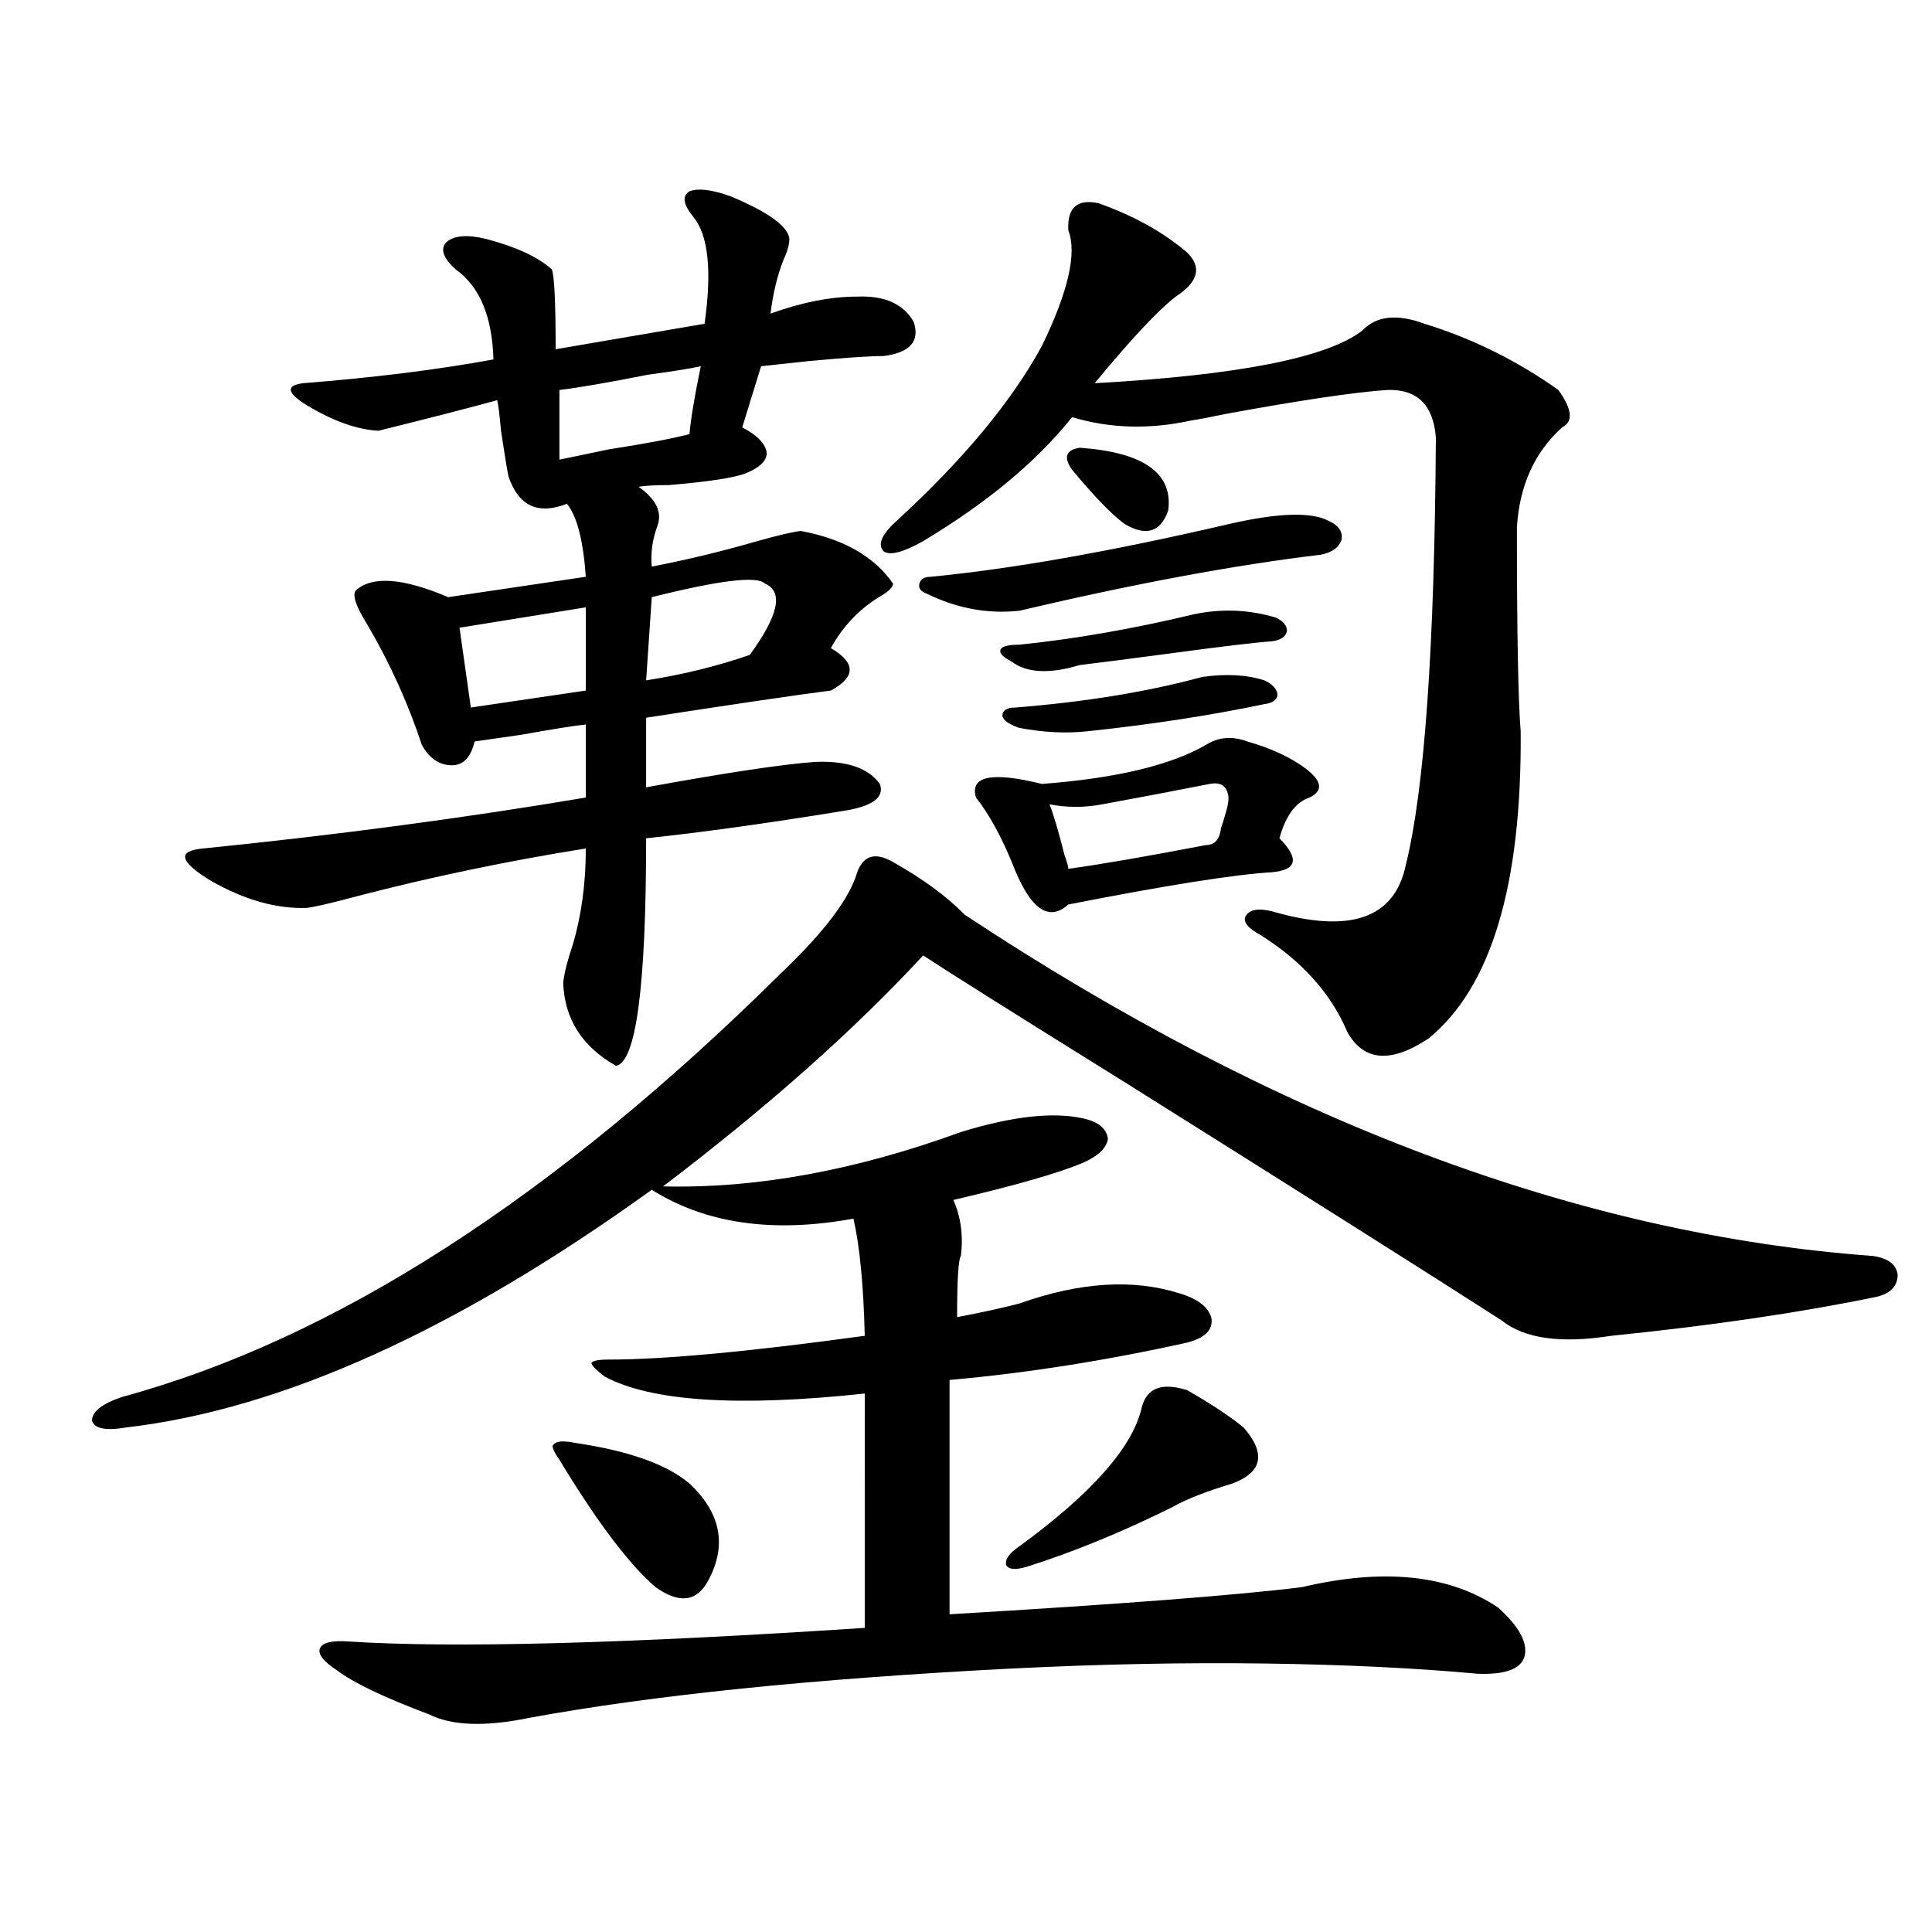
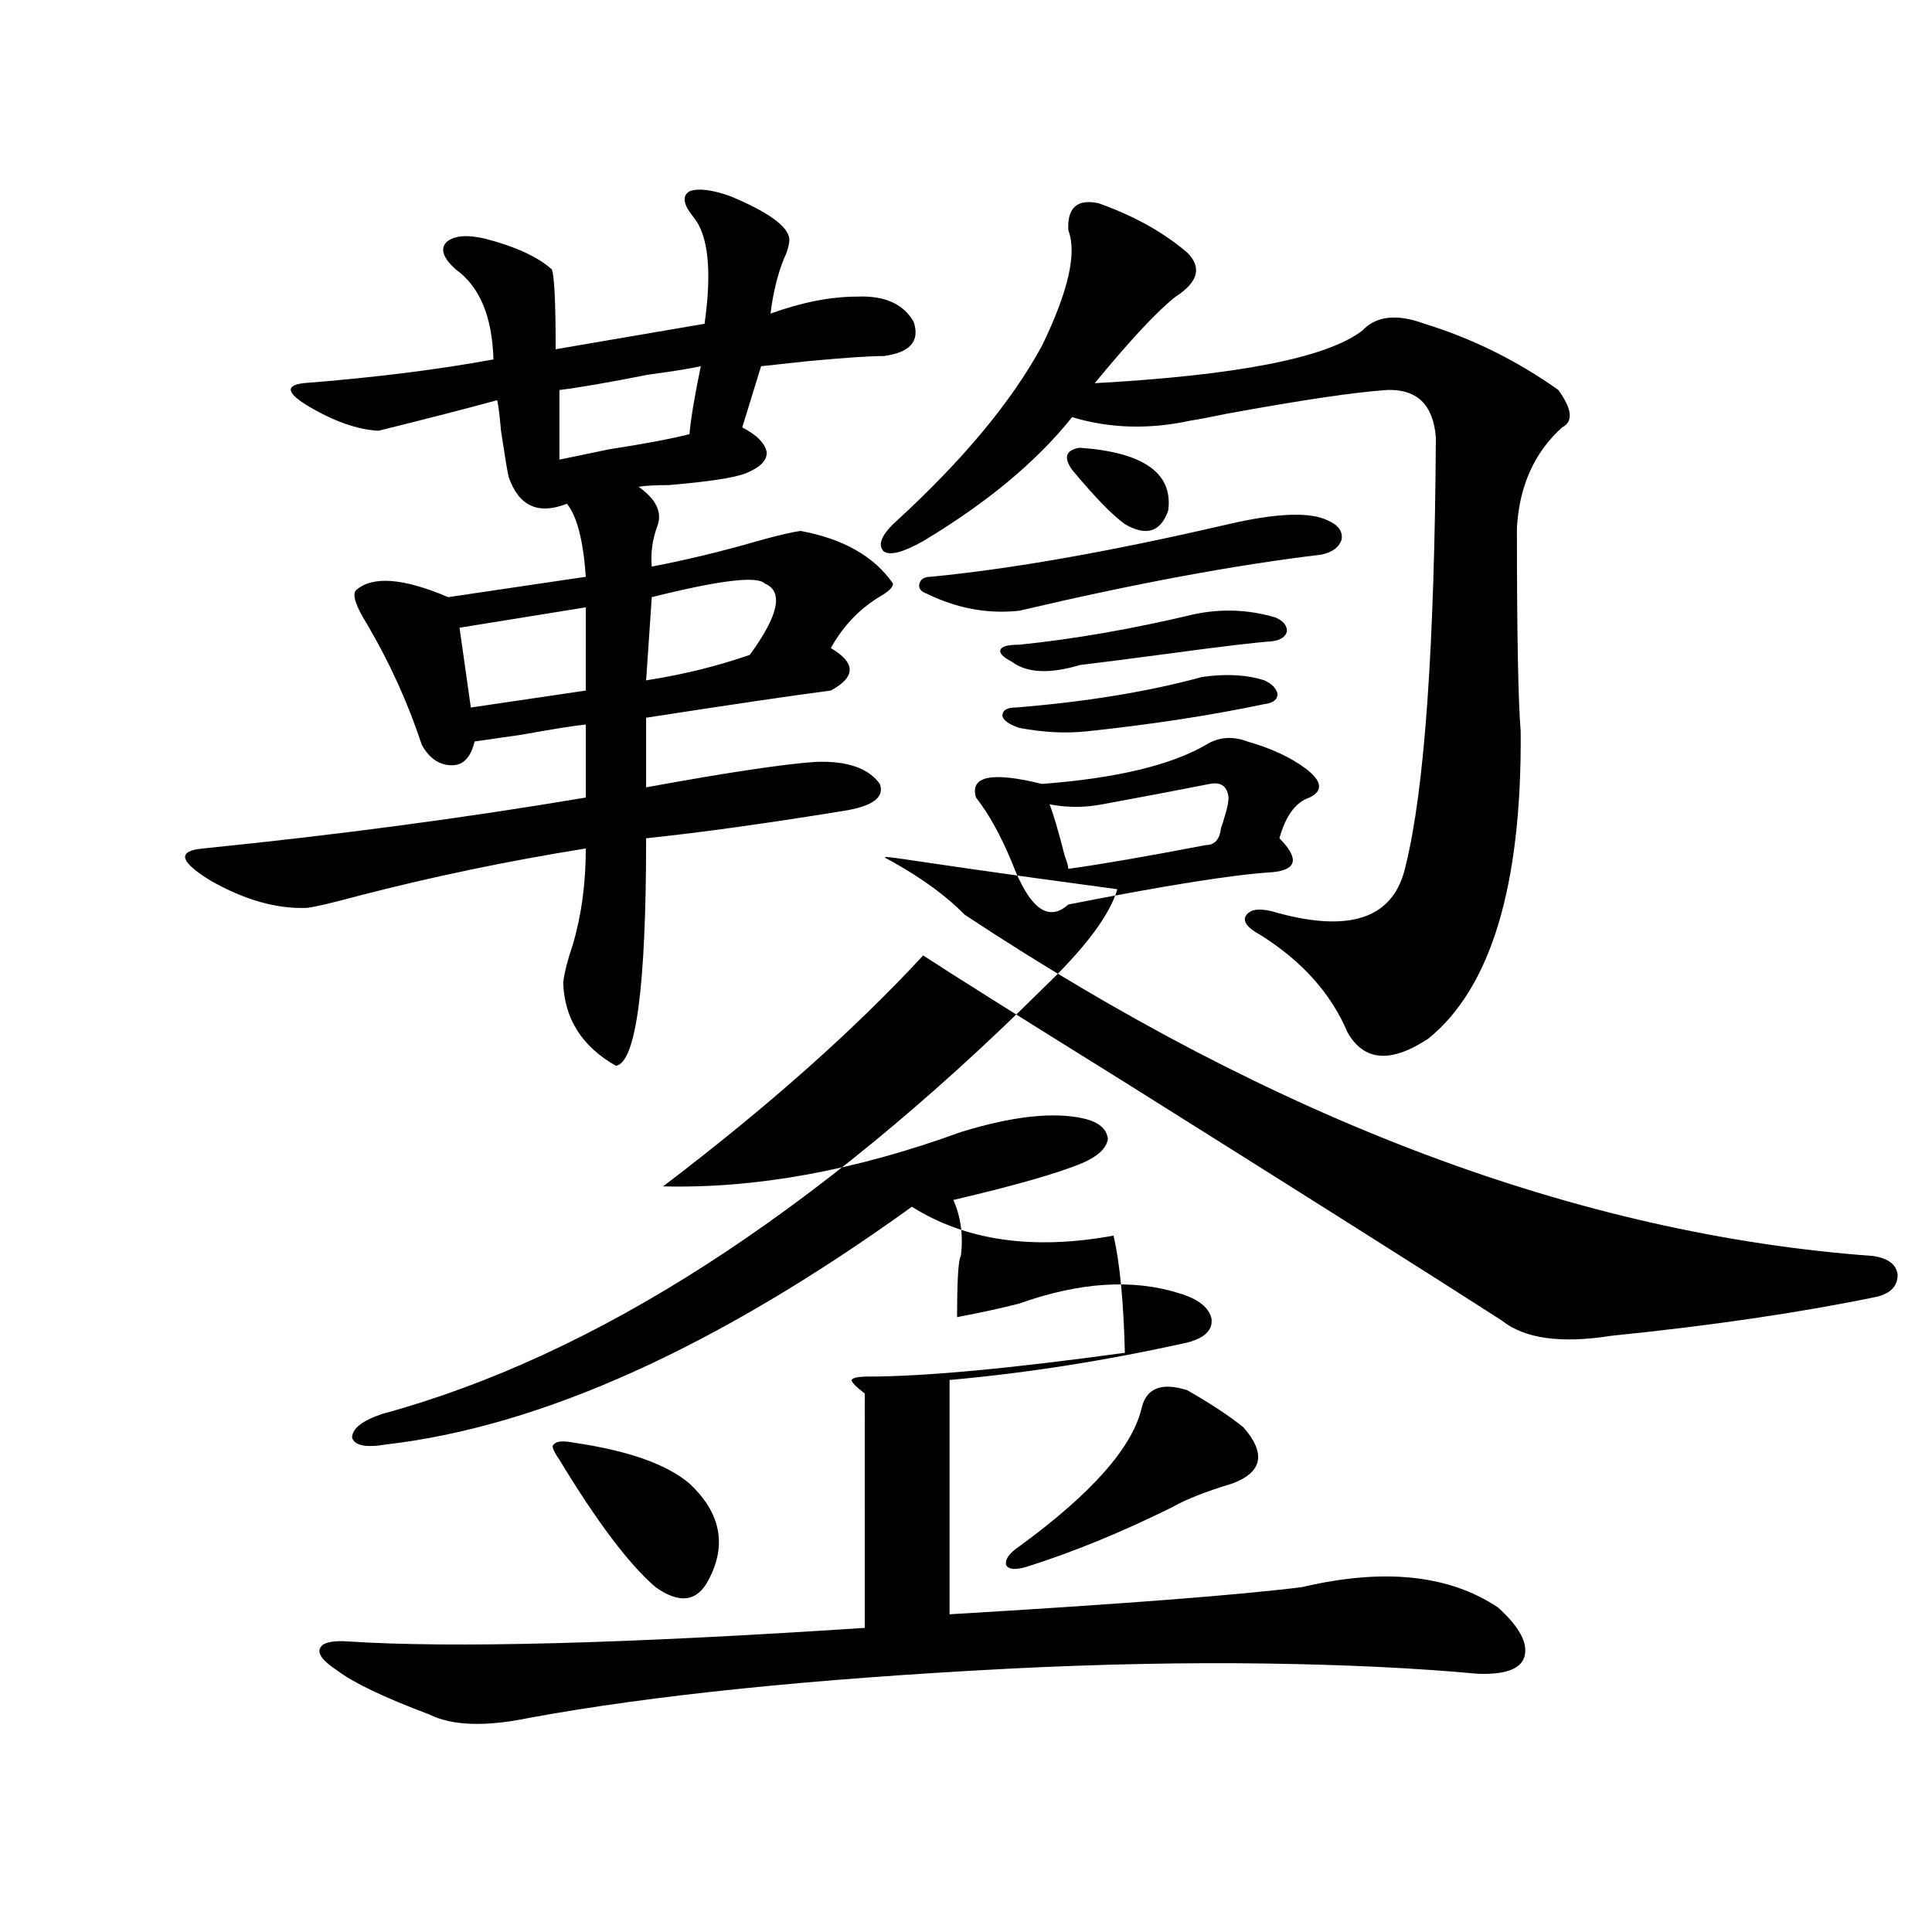
<svg xmlns="http://www.w3.org/2000/svg" version="1.1" id="图层_1" x="0px" y="0px" width="1000px" height="1000px" viewBox="0 0 1000 1000" enable-background="new 0 0 1000 1000" xml:space="preserve">
-   <path d="M462.232,446.195c15.609,8.789,27.957,17.881,37.072,27.246c161.292,106.65,318.041,165.537,470.232,176.66  c7.805,1.182,12.027,4.395,12.683,9.668c0,5.864-3.582,9.668-10.731,11.426c-39.679,8.213-85.531,14.941-137.558,20.215  c-26.021,4.106-44.877,1.47-56.584-7.91c-36.432-23.428-101.796-64.736-196.093-123.926  c-54.633-33.975-89.113-55.659-103.412-65.039c-35.776,38.672-80.653,78.525-134.631,119.531  c48.124,1.182,99.51-8.198,154.143-28.125c26.661-8.198,47.804-10.547,63.413-7.031c7.805,1.758,12.027,5.273,12.683,10.547  c-0.655,4.697-4.878,8.789-12.683,12.305c-12.362,5.273-34.801,11.729-67.315,19.336c3.902,8.789,5.198,18.457,3.902,29.004  c-1.311,1.758-1.951,12.305-1.951,31.641c12.348-2.334,23.079-4.683,32.194-7.031c31.219-11.123,58.855-12.881,82.925-5.273  c9.756,2.939,15.274,7.334,16.585,13.184c0.641,5.864-3.582,9.971-12.683,12.305c-42.285,9.38-83.26,15.82-122.924,19.336v121.289  c89.099-5.273,149.905-9.97,182.435-14.063c42.271-9.956,76.096-6.44,101.461,10.547c11.052,9.957,15.609,18.457,13.658,25.488  c-1.951,6.441-10.091,9.366-24.39,8.789c-31.874-2.938-68.291-4.696-109.266-5.273c-41.63-0.59-85.852,0.289-132.68,2.637  c-102.116,5.273-185.041,13.761-248.774,25.488c-22.773,4.684-39.999,4.093-51.706-1.758c-23.414-8.789-39.358-16.41-47.804-22.852  c-7.164-4.696-10.091-8.5-8.78-11.426c1.296-2.938,6.174-4.105,14.634-3.516c53.978,3.516,143.076,1.168,267.311-7.031V721.293  c-65.699,7.031-110.576,4.106-134.631-8.789c-4.558-3.516-6.829-5.85-6.829-7.031c0.641-1.167,3.567-1.758,8.78-1.758  c28.612,0,72.834-4.092,132.68-12.305c-0.655-26.367-2.606-46.582-5.854-60.645c-41.63,7.622-76.431,2.637-104.388-14.941  c-100.82,72.661-191.55,113.682-272.188,123.047c-10.411,1.758-16.265,0.591-17.561-3.516c0-4.683,5.198-8.789,15.609-12.305  c109.906-29.883,223.729-103.12,341.455-219.727c22.104-21.094,35.121-38.369,39.023-51.855  C446.943,442.68,453.117,440.922,462.232,446.195z M358.82,112.211c-5.213-6.44-5.854-10.835-1.951-13.184  c4.543-1.758,11.707-0.879,21.463,2.637c19.512,8.213,29.588,15.532,30.243,21.973c0,2.939-0.976,6.455-2.927,10.547  c-3.262,8.213-5.533,17.578-6.829,28.125c16.25-5.85,31.219-8.789,44.877-8.789c14.299-0.576,24.055,3.818,29.268,13.184  c3.247,9.971-1.951,15.82-15.609,17.578c-7.164,0-20.167,0.879-39.023,2.637c-11.066,1.182-19.191,2.061-24.39,2.637l-9.756,31.641  c7.805,4.106,12.027,8.501,12.683,13.184c0,4.106-3.582,7.622-10.731,10.547c-5.854,2.349-19.191,4.395-39.999,6.152  c-7.164,0-12.362,0.303-15.609,0.879c9.101,6.455,12.348,13.184,9.756,20.215c-2.606,7.031-3.582,14.063-2.927,21.094  c18.201-3.516,36.417-7.91,54.633-13.184c10.396-2.925,17.881-4.683,22.438-5.273c22.104,4.106,38.048,13.184,47.804,27.246  c0,1.758-1.951,3.818-5.854,6.152c-11.066,6.455-19.847,15.532-26.341,27.246c13.003,7.622,13.003,14.941,0,21.973  c-18.216,2.349-50.09,7.031-95.607,14.063v36.035c41.615-7.607,70.883-12.002,87.803-13.184c16.25-0.576,27.316,3.228,33.17,11.426  c2.592,7.031-3.902,11.729-19.512,14.063c-39.679,6.455-73.504,11.138-101.461,14.063c0,76.768-5.213,116.016-15.609,117.773  c-17.561-9.956-26.676-24.307-27.316-43.066c0.641-5.273,2.271-11.714,4.878-19.336c4.543-15.229,6.829-31.929,6.829-50.098  c-40.334,6.455-79.678,14.653-118.046,24.609c-13.018,3.516-21.798,5.576-26.341,6.152c-15.609,0.591-32.194-4.092-49.755-14.063  c-16.265-9.956-17.561-15.518-3.902-16.699c69.587-7.031,135.606-15.82,198.044-26.367v-37.793  c-5.854,0.591-16.92,2.349-33.17,5.273c-12.362,1.758-20.487,2.939-24.39,3.516c-1.951,8.213-5.854,12.305-11.707,12.305  c-6.509,0-11.707-3.516-15.609-10.547c-7.164-21.67-16.585-42.476-28.292-62.402c-5.854-9.365-7.805-15.229-5.854-17.578  c8.445-7.607,24.39-6.44,47.804,3.516l71.218-10.547c-1.311-18.745-4.558-31.338-9.756-37.793  c-14.969,5.864-25.045,1.182-30.243-14.063c-0.655-2.925-1.951-10.835-3.902-23.73c-0.655-7.607-1.311-12.881-1.951-15.82  c-14.969,4.106-35.456,9.38-61.462,15.82c-11.066-0.576-23.414-4.971-37.072-13.184c-10.411-6.44-11.066-10.244-1.951-11.426  c37.072-2.925,69.907-7.031,98.534-12.305c-0.655-22.261-7.164-37.793-19.512-46.582c-6.509-5.85-8.14-10.547-4.878-14.063  c3.902-3.516,10.731-4.092,20.487-1.758c15.609,4.106,26.981,9.38,34.146,15.82c1.296,3.516,1.951,17.29,1.951,41.309l77.071-13.184  C368.576,140.048,366.625,121.591,358.82,112.211z M303.212,314.359l-65.364,10.547l5.854,41.309l59.511-8.789V314.359z   M297.358,746.781c27.957,4.106,47.804,11.138,59.511,21.094c16.25,15.244,19.512,31.943,9.756,50.098  c-5.854,11.124-14.969,12.305-27.316,3.516c-13.658-11.714-30.243-33.687-49.755-65.918c-3.262-4.683-4.237-7.319-2.927-7.91  C287.923,745.902,291.505,745.614,297.358,746.781z M362.723,189.555c-5.213,1.182-14.313,2.637-27.316,4.395  c-20.822,4.106-36.097,6.743-45.853,7.91v36.035c5.854-1.167,14.299-2.925,25.365-5.273c18.856-2.925,32.835-5.562,41.95-7.91  C357.51,217.104,359.461,205.375,362.723,189.555z M395.893,302.055c-3.902-4.092-23.414-1.758-58.535,7.031l-2.927,43.066  c18.856-2.925,36.737-7.319,53.657-13.184C403.042,318.466,405.648,306.161,395.893,302.055z M568.571,105.18  c18.201,6.455,33.49,14.941,45.853,25.488c7.805,7.622,5.854,15.244-5.854,22.852c-9.115,7.031-23.094,21.973-41.95,44.824  c74.145-4.092,120.317-13.184,138.533-27.246c7.149-7.607,17.881-8.789,32.194-3.516c24.71,7.622,47.804,19.048,69.267,34.277  c7.149,9.971,7.805,16.411,1.951,19.336c-14.313,12.896-22.118,30.186-23.414,51.855c0,54.492,0.641,89.648,1.951,105.469  c0.641,79.692-15.289,132.715-47.804,159.082c-19.512,12.896-33.505,11.729-41.95-3.516c-8.46-19.912-23.414-36.611-44.877-50.098  c-6.509-3.516-9.115-6.729-7.805-9.668c1.951-3.516,6.494-4.395,13.658-2.637c40.319,11.729,63.413,3.818,69.267-23.73  c9.756-39.248,14.954-113.076,15.609-221.484c-1.311-16.987-9.756-25.186-25.365-24.609c-16.92,1.182-44.557,5.273-82.925,12.305  c-8.46,1.758-14.634,2.939-18.536,3.516c-21.463,4.697-41.95,4.106-61.462-1.758c-18.216,22.852-43.901,44.248-77.071,64.16  c-10.411,5.864-17.24,7.622-20.487,5.273c-3.262-3.516-0.976-8.789,6.829-15.82c34.466-31.641,59.511-61.812,75.12-90.527  c13.658-28.125,18.201-48.037,13.658-59.766C552.307,107.528,557.505,102.846,568.571,105.18z M635.887,271.293  c25.365-5.85,42.591-6.44,51.706-1.758c5.198,2.349,7.47,5.576,6.829,9.668c-1.311,4.106-4.878,6.743-10.731,7.91  c-44.236,5.273-96.263,14.941-156.094,29.004c-16.265,1.758-32.194-1.167-47.804-8.789c-3.262-1.167-4.558-2.925-3.902-5.273  c0.641-2.334,2.592-3.516,5.854-3.516C524.015,294.447,575.4,285.355,635.887,271.293z M645.643,383.793  c12.348,3.516,22.438,8.213,30.243,14.063c8.445,6.455,9.101,11.426,1.951,14.941c-7.164,2.349-12.362,9.38-15.609,21.094  c5.198,5.273,7.47,9.38,6.829,12.305c-0.655,2.939-4.237,4.697-10.731,5.273c-19.512,1.182-54.633,6.743-105.363,16.699  c-10.411,9.38-20.167,2.061-29.268-21.973c-5.854-14.063-12.042-25.186-18.536-33.398c-3.262-11.123,8.125-13.472,34.146-7.031  c38.368-2.925,66.66-9.668,84.876-20.215C630.674,381.459,637.838,380.868,645.643,383.793z M660.276,319.633  c3.902,1.758,5.854,4.106,5.854,7.031c-0.655,2.939-3.262,4.697-7.805,5.273c-8.46,0.591-25.7,2.637-51.706,6.152  c-22.118,2.939-38.048,4.985-47.804,6.152c-15.609,4.697-27.316,4.106-35.121-1.758c-4.558-2.334-6.509-4.395-5.854-6.152  c0.641-1.758,3.902-2.637,9.756-2.637c28.612-2.925,58.855-8.198,90.729-15.82C632.625,314.95,646.618,315.541,660.276,319.633z   M654.423,352.152c3.902,1.758,6.174,4.106,6.829,7.031c0,2.939-2.286,4.697-6.829,5.273c-27.972,5.864-58.535,10.547-91.705,14.063  c-11.066,1.182-22.773,0.591-35.121-1.758c-5.213-1.758-8.14-3.804-8.78-6.152c0-2.925,2.271-4.395,6.829-4.395  c36.417-2.925,68.611-8.198,96.583-15.82C634.576,348.637,645.308,349.228,654.423,352.152z M614.424,719.535  c12.348,7.031,22.104,13.486,29.268,19.336c11.707,13.486,9.756,23.154-5.854,29.004c-13.658,4.106-24.069,8.213-31.219,12.305  c-26.021,12.896-51.065,23.154-75.12,30.762c-5.854,1.758-9.436,1.47-10.731-0.879c-0.655-2.925,1.616-6.152,6.829-9.668  c37.713-27.534,58.855-51.553,63.413-72.07C593.602,718.368,601.406,715.443,614.424,719.535z M626.131,405.766  c-3.262,0.591-12.362,2.349-27.316,5.273c-15.609,2.939-25.045,4.697-28.292,5.273c-9.115,1.758-18.216,1.758-27.316,0  c1.951,4.697,4.543,13.486,7.805,26.367c1.296,3.516,1.951,5.864,1.951,7.031c16.905-2.334,40.64-6.44,71.218-12.305  c4.543,0,7.149-2.925,7.805-8.789c0.641-1.758,1.296-3.804,1.951-6.152c1.296-4.092,1.951-7.319,1.951-9.668  C635.231,406.947,631.984,404.599,626.131,405.766z M558.815,231.742c33.17,2.349,48.444,13.184,45.853,32.52  c-3.902,11.138-11.387,13.486-22.438,7.031c-6.509-4.683-15.609-14.063-27.316-28.125  C550.355,236.728,551.651,232.924,558.815,231.742z" />
+   <path d="M462.232,446.195c15.609,8.789,27.957,17.881,37.072,27.246c161.292,106.65,318.041,165.537,470.232,176.66  c7.805,1.182,12.027,4.395,12.683,9.668c0,5.864-3.582,9.668-10.731,11.426c-39.679,8.213-85.531,14.941-137.558,20.215  c-26.021,4.106-44.877,1.47-56.584-7.91c-36.432-23.428-101.796-64.736-196.093-123.926  c-54.633-33.975-89.113-55.659-103.412-65.039c-35.776,38.672-80.653,78.525-134.631,119.531  c48.124,1.182,99.51-8.198,154.143-28.125c26.661-8.198,47.804-10.547,63.413-7.031c7.805,1.758,12.027,5.273,12.683,10.547  c-0.655,4.697-4.878,8.789-12.683,12.305c-12.362,5.273-34.801,11.729-67.315,19.336c3.902,8.789,5.198,18.457,3.902,29.004  c-1.311,1.758-1.951,12.305-1.951,31.641c12.348-2.334,23.079-4.683,32.194-7.031c31.219-11.123,58.855-12.881,82.925-5.273  c9.756,2.939,15.274,7.334,16.585,13.184c0.641,5.864-3.582,9.971-12.683,12.305c-42.285,9.38-83.26,15.82-122.924,19.336v121.289  c89.099-5.273,149.905-9.97,182.435-14.063c42.271-9.956,76.096-6.44,101.461,10.547c11.052,9.957,15.609,18.457,13.658,25.488  c-1.951,6.441-10.091,9.366-24.39,8.789c-31.874-2.938-68.291-4.696-109.266-5.273c-41.63-0.59-85.852,0.289-132.68,2.637  c-102.116,5.273-185.041,13.761-248.774,25.488c-22.773,4.684-39.999,4.093-51.706-1.758c-23.414-8.789-39.358-16.41-47.804-22.852  c-7.164-4.696-10.091-8.5-8.78-11.426c1.296-2.938,6.174-4.105,14.634-3.516c53.978,3.516,143.076,1.168,267.311-7.031V721.293  c-4.558-3.516-6.829-5.85-6.829-7.031c0.641-1.167,3.567-1.758,8.78-1.758  c28.612,0,72.834-4.092,132.68-12.305c-0.655-26.367-2.606-46.582-5.854-60.645c-41.63,7.622-76.431,2.637-104.388-14.941  c-100.82,72.661-191.55,113.682-272.188,123.047c-10.411,1.758-16.265,0.591-17.561-3.516c0-4.683,5.198-8.789,15.609-12.305  c109.906-29.883,223.729-103.12,341.455-219.727c22.104-21.094,35.121-38.369,39.023-51.855  C446.943,442.68,453.117,440.922,462.232,446.195z M358.82,112.211c-5.213-6.44-5.854-10.835-1.951-13.184  c4.543-1.758,11.707-0.879,21.463,2.637c19.512,8.213,29.588,15.532,30.243,21.973c0,2.939-0.976,6.455-2.927,10.547  c-3.262,8.213-5.533,17.578-6.829,28.125c16.25-5.85,31.219-8.789,44.877-8.789c14.299-0.576,24.055,3.818,29.268,13.184  c3.247,9.971-1.951,15.82-15.609,17.578c-7.164,0-20.167,0.879-39.023,2.637c-11.066,1.182-19.191,2.061-24.39,2.637l-9.756,31.641  c7.805,4.106,12.027,8.501,12.683,13.184c0,4.106-3.582,7.622-10.731,10.547c-5.854,2.349-19.191,4.395-39.999,6.152  c-7.164,0-12.362,0.303-15.609,0.879c9.101,6.455,12.348,13.184,9.756,20.215c-2.606,7.031-3.582,14.063-2.927,21.094  c18.201-3.516,36.417-7.91,54.633-13.184c10.396-2.925,17.881-4.683,22.438-5.273c22.104,4.106,38.048,13.184,47.804,27.246  c0,1.758-1.951,3.818-5.854,6.152c-11.066,6.455-19.847,15.532-26.341,27.246c13.003,7.622,13.003,14.941,0,21.973  c-18.216,2.349-50.09,7.031-95.607,14.063v36.035c41.615-7.607,70.883-12.002,87.803-13.184c16.25-0.576,27.316,3.228,33.17,11.426  c2.592,7.031-3.902,11.729-19.512,14.063c-39.679,6.455-73.504,11.138-101.461,14.063c0,76.768-5.213,116.016-15.609,117.773  c-17.561-9.956-26.676-24.307-27.316-43.066c0.641-5.273,2.271-11.714,4.878-19.336c4.543-15.229,6.829-31.929,6.829-50.098  c-40.334,6.455-79.678,14.653-118.046,24.609c-13.018,3.516-21.798,5.576-26.341,6.152c-15.609,0.591-32.194-4.092-49.755-14.063  c-16.265-9.956-17.561-15.518-3.902-16.699c69.587-7.031,135.606-15.82,198.044-26.367v-37.793  c-5.854,0.591-16.92,2.349-33.17,5.273c-12.362,1.758-20.487,2.939-24.39,3.516c-1.951,8.213-5.854,12.305-11.707,12.305  c-6.509,0-11.707-3.516-15.609-10.547c-7.164-21.67-16.585-42.476-28.292-62.402c-5.854-9.365-7.805-15.229-5.854-17.578  c8.445-7.607,24.39-6.44,47.804,3.516l71.218-10.547c-1.311-18.745-4.558-31.338-9.756-37.793  c-14.969,5.864-25.045,1.182-30.243-14.063c-0.655-2.925-1.951-10.835-3.902-23.73c-0.655-7.607-1.311-12.881-1.951-15.82  c-14.969,4.106-35.456,9.38-61.462,15.82c-11.066-0.576-23.414-4.971-37.072-13.184c-10.411-6.44-11.066-10.244-1.951-11.426  c37.072-2.925,69.907-7.031,98.534-12.305c-0.655-22.261-7.164-37.793-19.512-46.582c-6.509-5.85-8.14-10.547-4.878-14.063  c3.902-3.516,10.731-4.092,20.487-1.758c15.609,4.106,26.981,9.38,34.146,15.82c1.296,3.516,1.951,17.29,1.951,41.309l77.071-13.184  C368.576,140.048,366.625,121.591,358.82,112.211z M303.212,314.359l-65.364,10.547l5.854,41.309l59.511-8.789V314.359z   M297.358,746.781c27.957,4.106,47.804,11.138,59.511,21.094c16.25,15.244,19.512,31.943,9.756,50.098  c-5.854,11.124-14.969,12.305-27.316,3.516c-13.658-11.714-30.243-33.687-49.755-65.918c-3.262-4.683-4.237-7.319-2.927-7.91  C287.923,745.902,291.505,745.614,297.358,746.781z M362.723,189.555c-5.213,1.182-14.313,2.637-27.316,4.395  c-20.822,4.106-36.097,6.743-45.853,7.91v36.035c5.854-1.167,14.299-2.925,25.365-5.273c18.856-2.925,32.835-5.562,41.95-7.91  C357.51,217.104,359.461,205.375,362.723,189.555z M395.893,302.055c-3.902-4.092-23.414-1.758-58.535,7.031l-2.927,43.066  c18.856-2.925,36.737-7.319,53.657-13.184C403.042,318.466,405.648,306.161,395.893,302.055z M568.571,105.18  c18.201,6.455,33.49,14.941,45.853,25.488c7.805,7.622,5.854,15.244-5.854,22.852c-9.115,7.031-23.094,21.973-41.95,44.824  c74.145-4.092,120.317-13.184,138.533-27.246c7.149-7.607,17.881-8.789,32.194-3.516c24.71,7.622,47.804,19.048,69.267,34.277  c7.149,9.971,7.805,16.411,1.951,19.336c-14.313,12.896-22.118,30.186-23.414,51.855c0,54.492,0.641,89.648,1.951,105.469  c0.641,79.692-15.289,132.715-47.804,159.082c-19.512,12.896-33.505,11.729-41.95-3.516c-8.46-19.912-23.414-36.611-44.877-50.098  c-6.509-3.516-9.115-6.729-7.805-9.668c1.951-3.516,6.494-4.395,13.658-2.637c40.319,11.729,63.413,3.818,69.267-23.73  c9.756-39.248,14.954-113.076,15.609-221.484c-1.311-16.987-9.756-25.186-25.365-24.609c-16.92,1.182-44.557,5.273-82.925,12.305  c-8.46,1.758-14.634,2.939-18.536,3.516c-21.463,4.697-41.95,4.106-61.462-1.758c-18.216,22.852-43.901,44.248-77.071,64.16  c-10.411,5.864-17.24,7.622-20.487,5.273c-3.262-3.516-0.976-8.789,6.829-15.82c34.466-31.641,59.511-61.812,75.12-90.527  c13.658-28.125,18.201-48.037,13.658-59.766C552.307,107.528,557.505,102.846,568.571,105.18z M635.887,271.293  c25.365-5.85,42.591-6.44,51.706-1.758c5.198,2.349,7.47,5.576,6.829,9.668c-1.311,4.106-4.878,6.743-10.731,7.91  c-44.236,5.273-96.263,14.941-156.094,29.004c-16.265,1.758-32.194-1.167-47.804-8.789c-3.262-1.167-4.558-2.925-3.902-5.273  c0.641-2.334,2.592-3.516,5.854-3.516C524.015,294.447,575.4,285.355,635.887,271.293z M645.643,383.793  c12.348,3.516,22.438,8.213,30.243,14.063c8.445,6.455,9.101,11.426,1.951,14.941c-7.164,2.349-12.362,9.38-15.609,21.094  c5.198,5.273,7.47,9.38,6.829,12.305c-0.655,2.939-4.237,4.697-10.731,5.273c-19.512,1.182-54.633,6.743-105.363,16.699  c-10.411,9.38-20.167,2.061-29.268-21.973c-5.854-14.063-12.042-25.186-18.536-33.398c-3.262-11.123,8.125-13.472,34.146-7.031  c38.368-2.925,66.66-9.668,84.876-20.215C630.674,381.459,637.838,380.868,645.643,383.793z M660.276,319.633  c3.902,1.758,5.854,4.106,5.854,7.031c-0.655,2.939-3.262,4.697-7.805,5.273c-8.46,0.591-25.7,2.637-51.706,6.152  c-22.118,2.939-38.048,4.985-47.804,6.152c-15.609,4.697-27.316,4.106-35.121-1.758c-4.558-2.334-6.509-4.395-5.854-6.152  c0.641-1.758,3.902-2.637,9.756-2.637c28.612-2.925,58.855-8.198,90.729-15.82C632.625,314.95,646.618,315.541,660.276,319.633z   M654.423,352.152c3.902,1.758,6.174,4.106,6.829,7.031c0,2.939-2.286,4.697-6.829,5.273c-27.972,5.864-58.535,10.547-91.705,14.063  c-11.066,1.182-22.773,0.591-35.121-1.758c-5.213-1.758-8.14-3.804-8.78-6.152c0-2.925,2.271-4.395,6.829-4.395  c36.417-2.925,68.611-8.198,96.583-15.82C634.576,348.637,645.308,349.228,654.423,352.152z M614.424,719.535  c12.348,7.031,22.104,13.486,29.268,19.336c11.707,13.486,9.756,23.154-5.854,29.004c-13.658,4.106-24.069,8.213-31.219,12.305  c-26.021,12.896-51.065,23.154-75.12,30.762c-5.854,1.758-9.436,1.47-10.731-0.879c-0.655-2.925,1.616-6.152,6.829-9.668  c37.713-27.534,58.855-51.553,63.413-72.07C593.602,718.368,601.406,715.443,614.424,719.535z M626.131,405.766  c-3.262,0.591-12.362,2.349-27.316,5.273c-15.609,2.939-25.045,4.697-28.292,5.273c-9.115,1.758-18.216,1.758-27.316,0  c1.951,4.697,4.543,13.486,7.805,26.367c1.296,3.516,1.951,5.864,1.951,7.031c16.905-2.334,40.64-6.44,71.218-12.305  c4.543,0,7.149-2.925,7.805-8.789c0.641-1.758,1.296-3.804,1.951-6.152c1.296-4.092,1.951-7.319,1.951-9.668  C635.231,406.947,631.984,404.599,626.131,405.766z M558.815,231.742c33.17,2.349,48.444,13.184,45.853,32.52  c-3.902,11.138-11.387,13.486-22.438,7.031c-6.509-4.683-15.609-14.063-27.316-28.125  C550.355,236.728,551.651,232.924,558.815,231.742z" />
</svg>